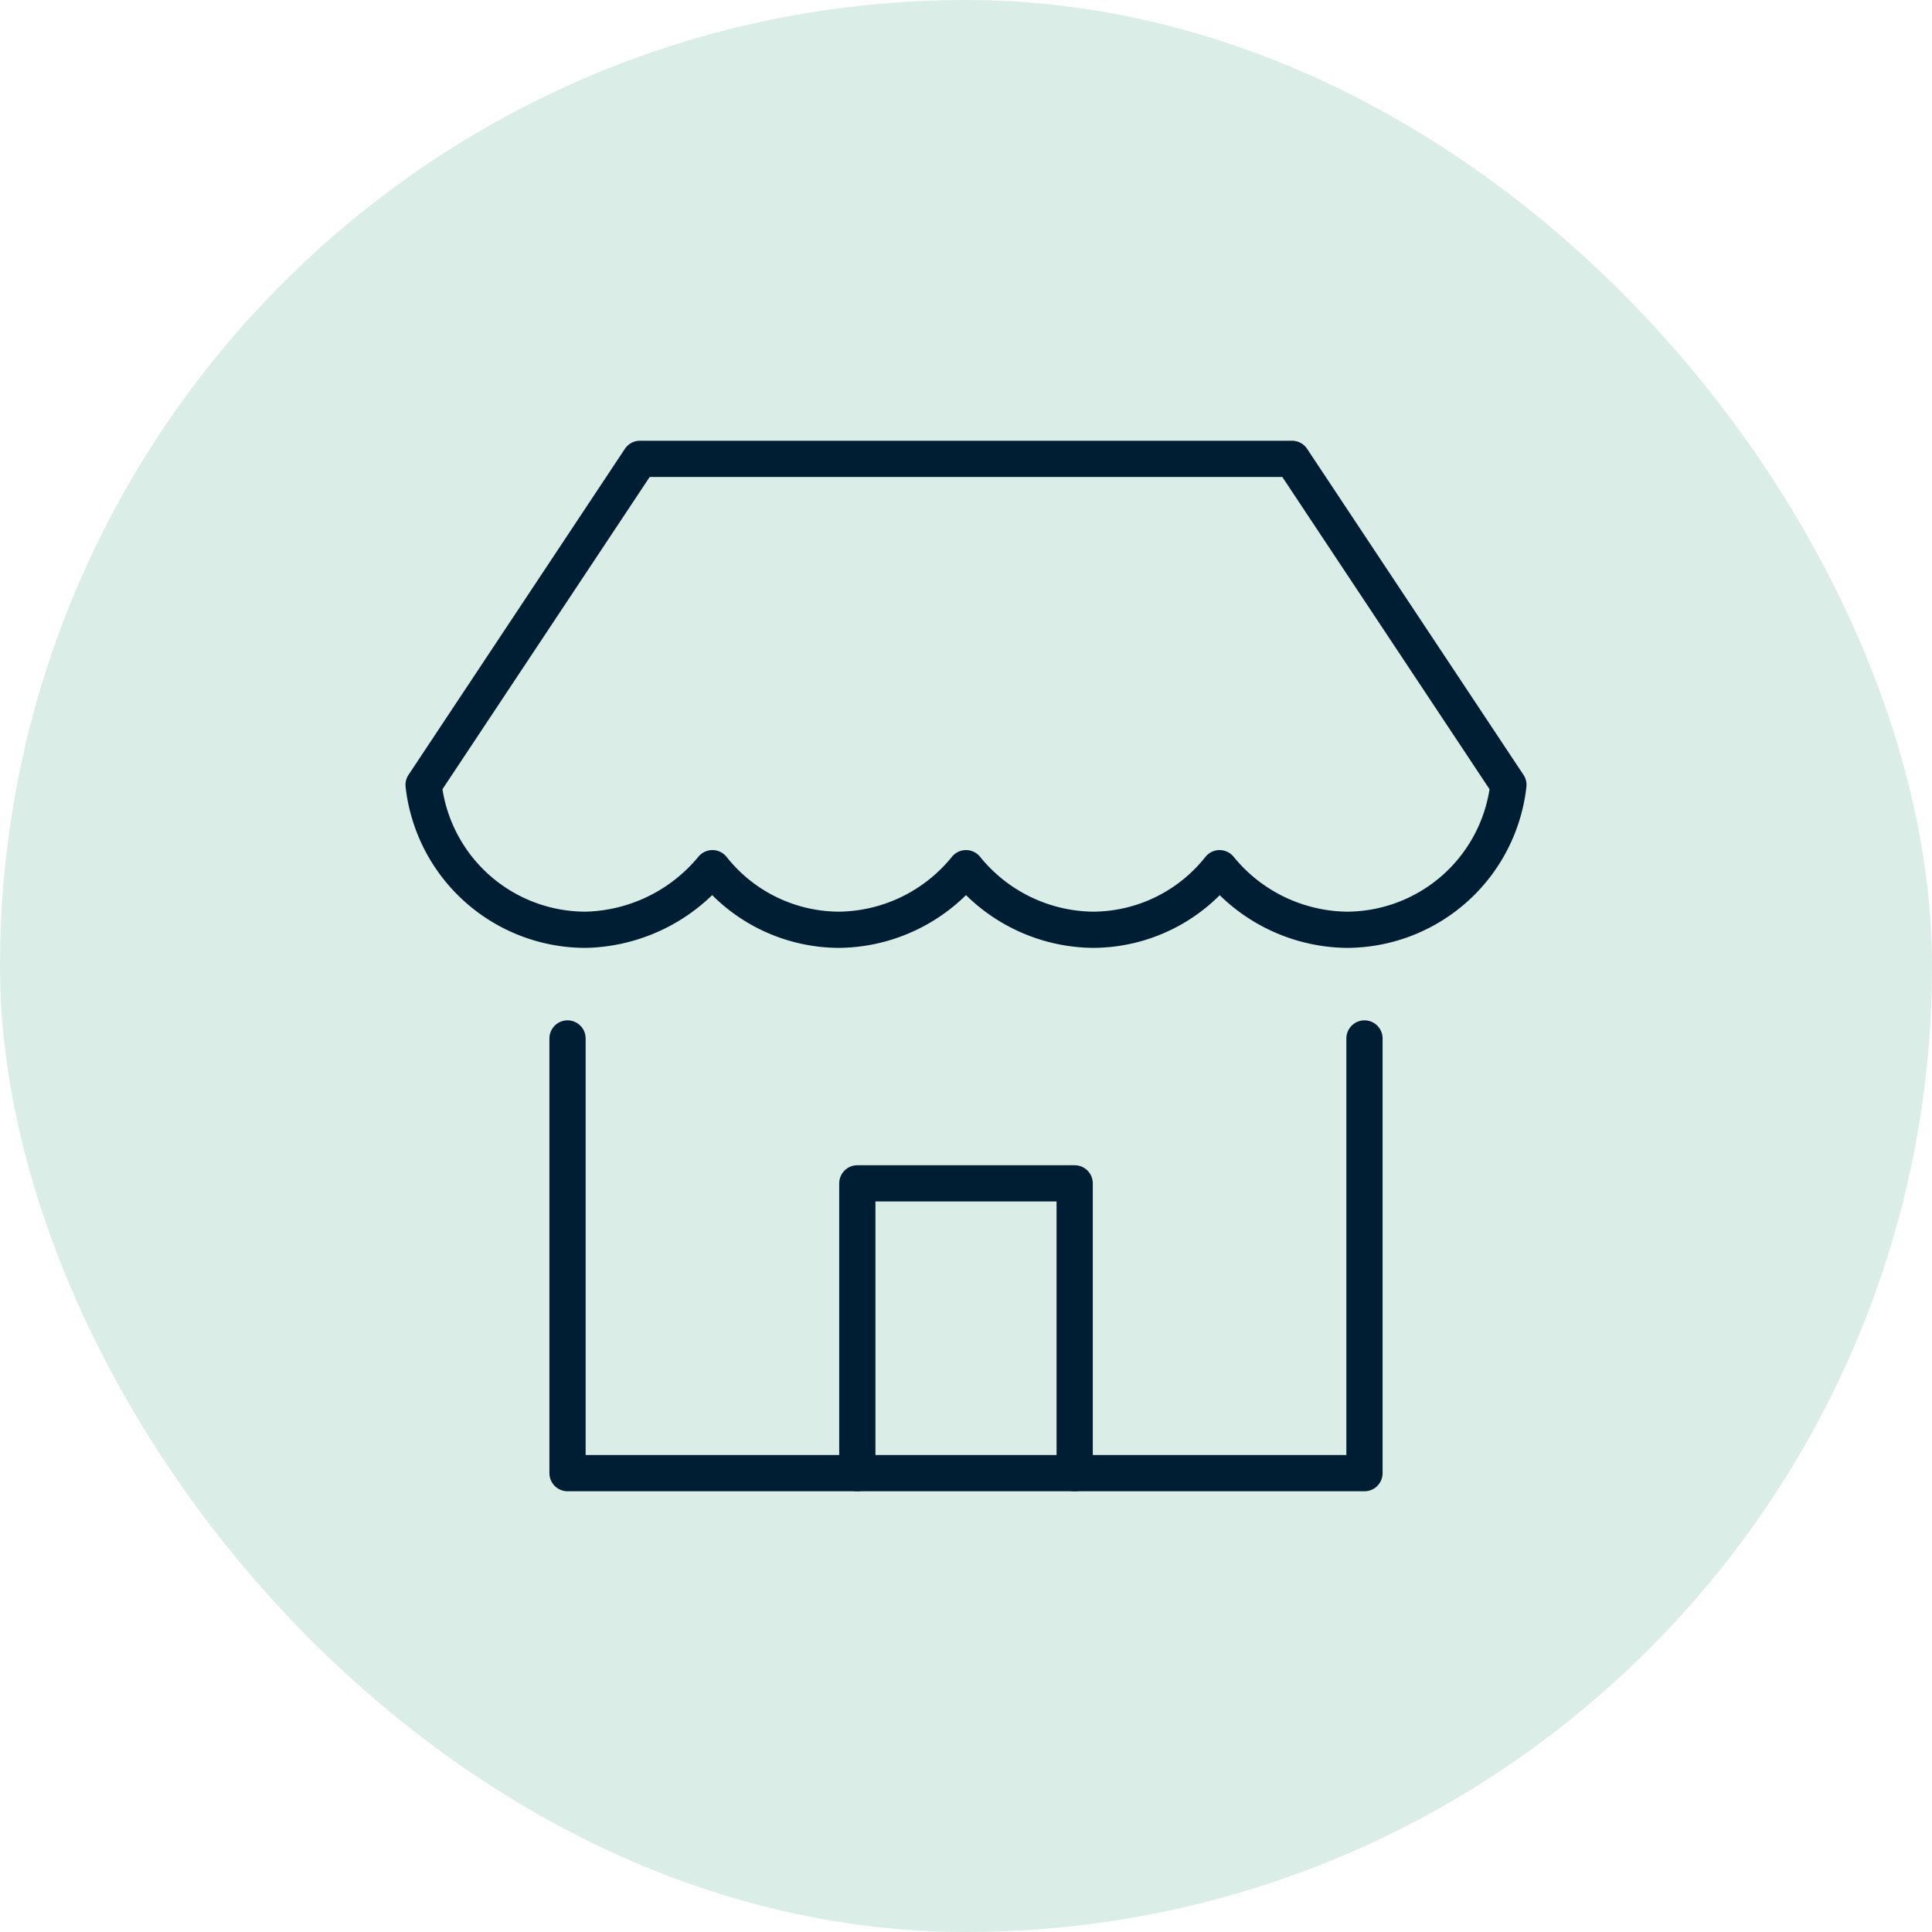
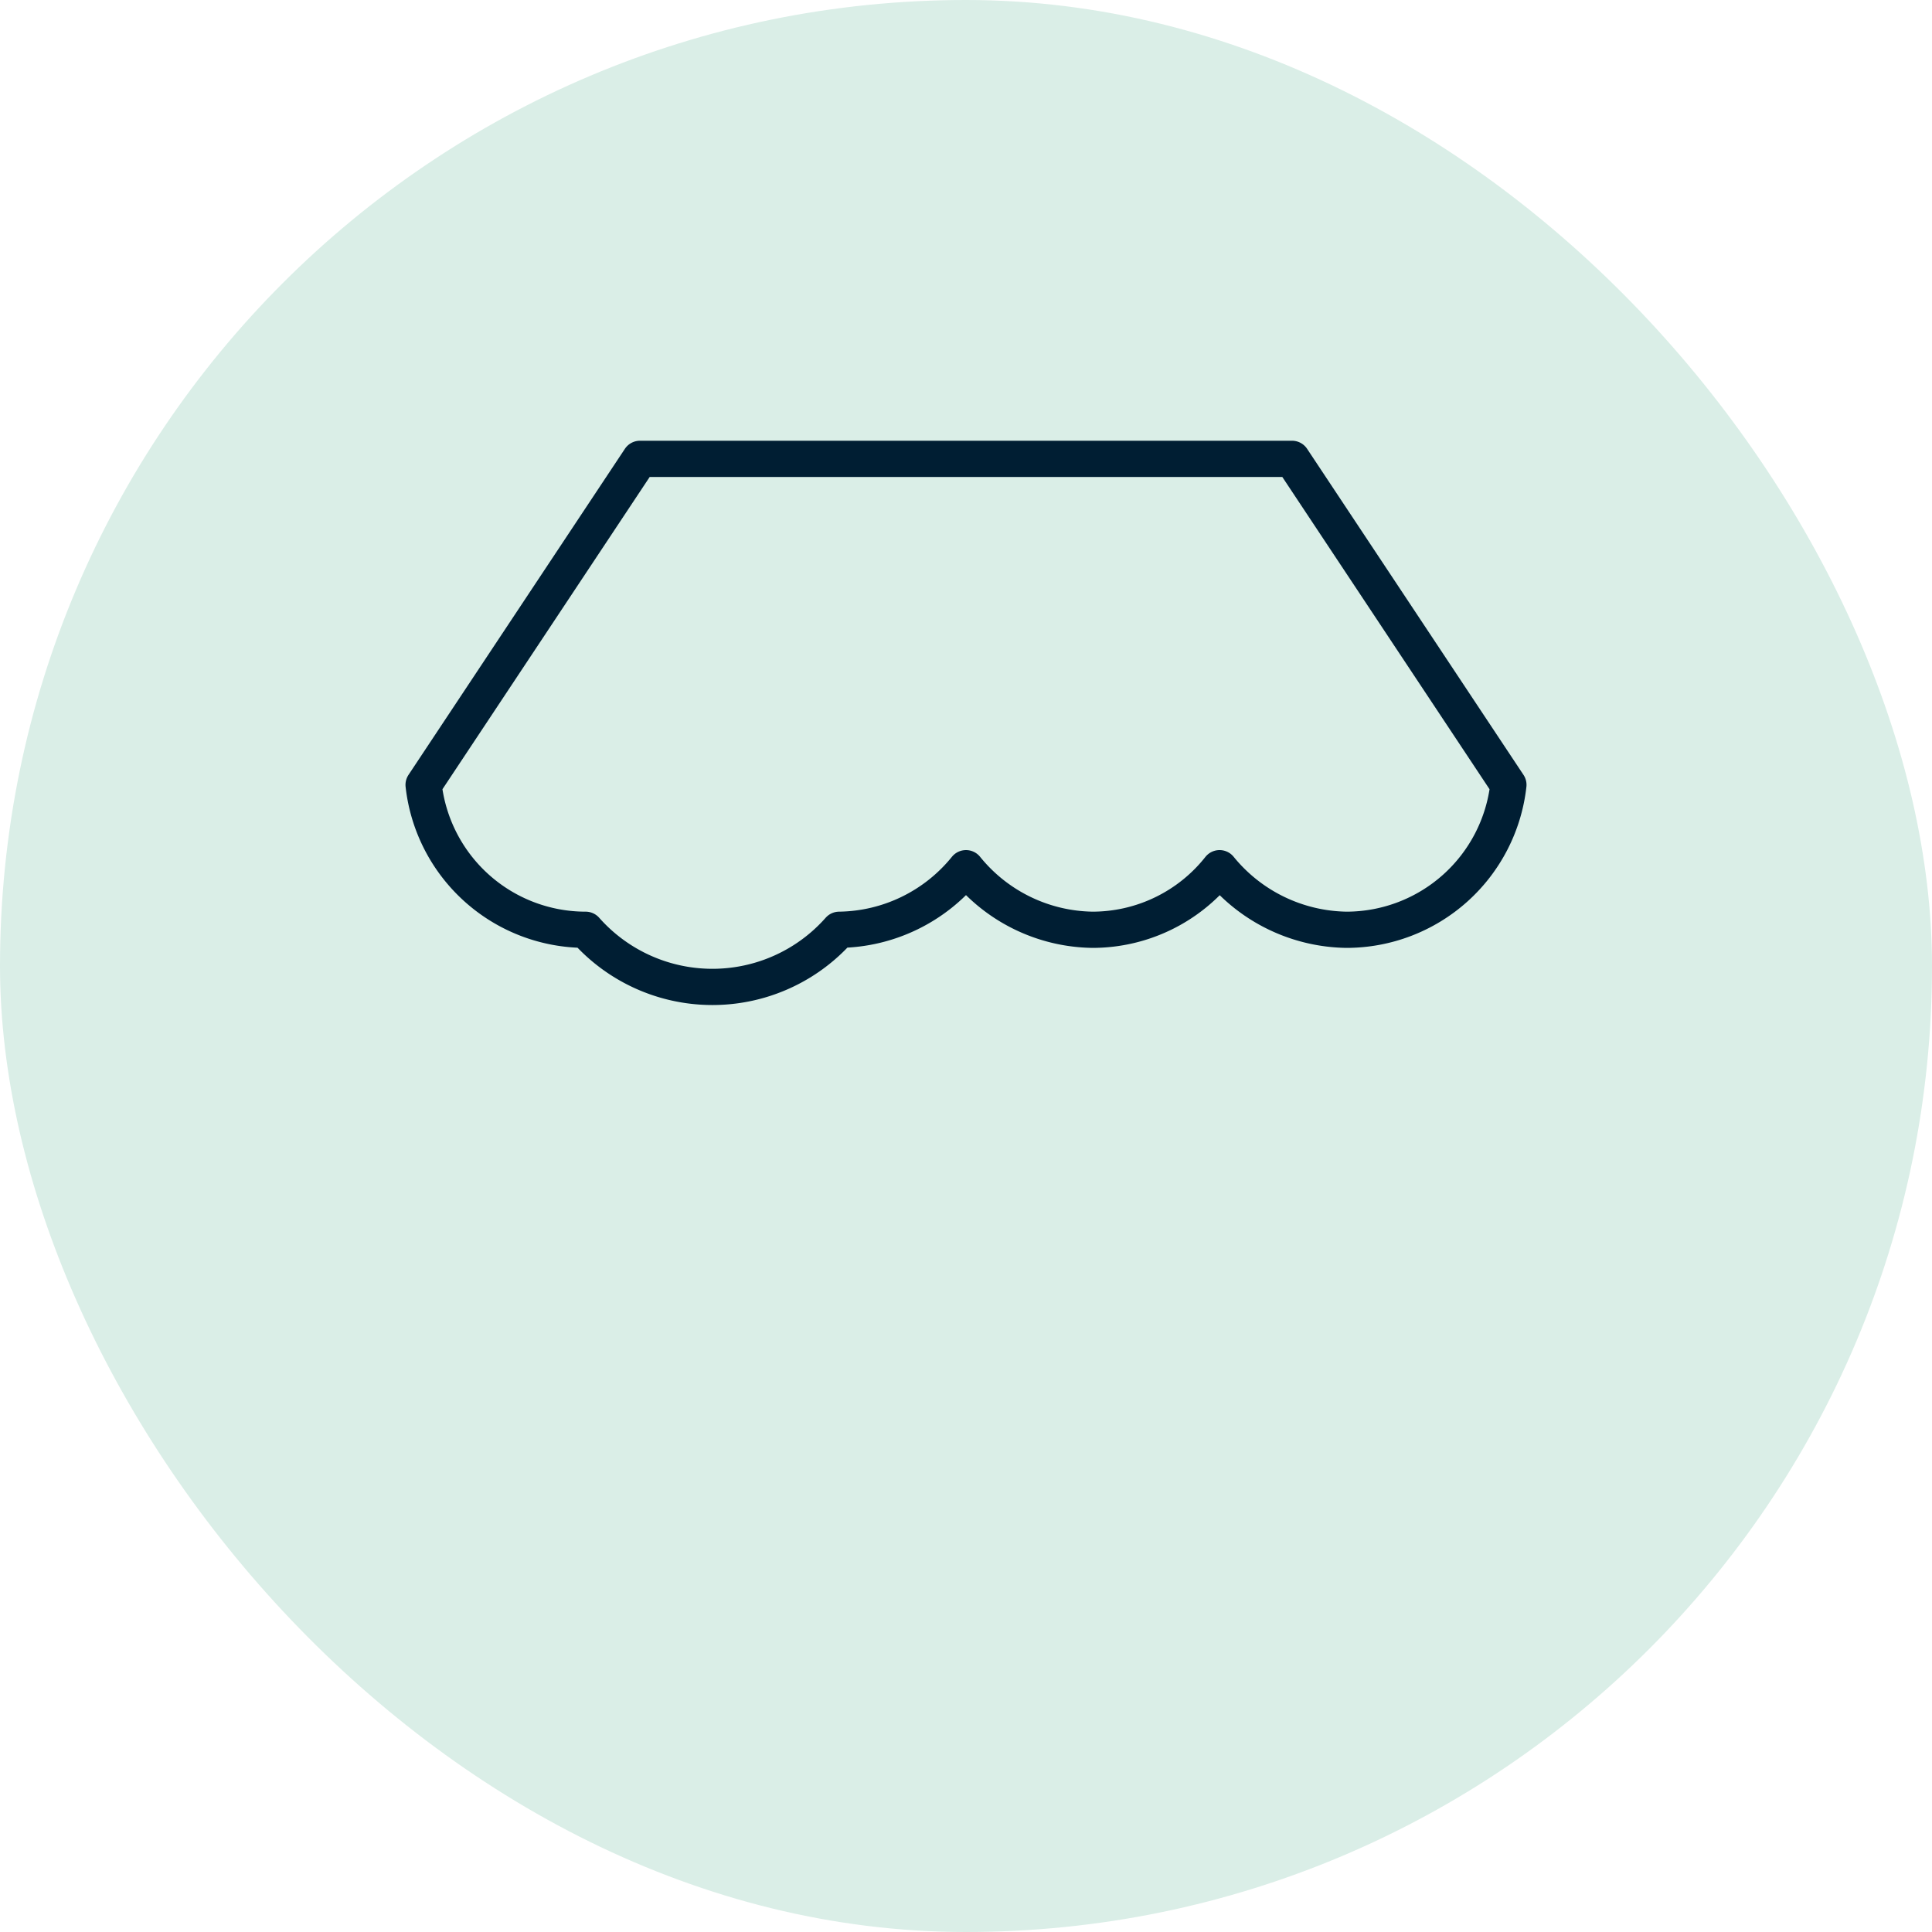
<svg xmlns="http://www.w3.org/2000/svg" height="64" width="64" viewBox="0 0 64 64">
  <title>shop</title>
  <rect data-element="frame" x="0" y="0" width="64" height="64" rx="64" ry="64" stroke="none" fill="#daeee7" />
  <g transform="translate(12.8 12.8) scale(0.6)" stroke-linejoin="round" fill="none" stroke="#001e33" stroke-linecap="round" class="nc-icon-wrapper" stroke-width="2">
-     <polyline points="10 36 10 60 54 60 54 36" />
-     <path d="M61.946,22A9,9,0,0,1,53,30a9.2,9.2,0,0,1-7-3.4A8.95,8.95,0,0,1,39,30a9.145,9.145,0,0,1-7-3.4A9.145,9.145,0,0,1,25,30a8.95,8.95,0,0,1-7-3.4A9.343,9.343,0,0,1,11,30a9,9,0,0,1-8.946-8L14,4H50Z" stroke="#001e33" />
-     <polyline data-cap="butt" points="26 60 26 44 38 44 38 60" />
+     <path d="M61.946,22A9,9,0,0,1,53,30a9.2,9.2,0,0,1-7-3.4A8.95,8.95,0,0,1,39,30a9.145,9.145,0,0,1-7-3.4A9.145,9.145,0,0,1,25,30A9.343,9.343,0,0,1,11,30a9,9,0,0,1-8.946-8L14,4H50Z" stroke="#001e33" />
  </g>
</svg>